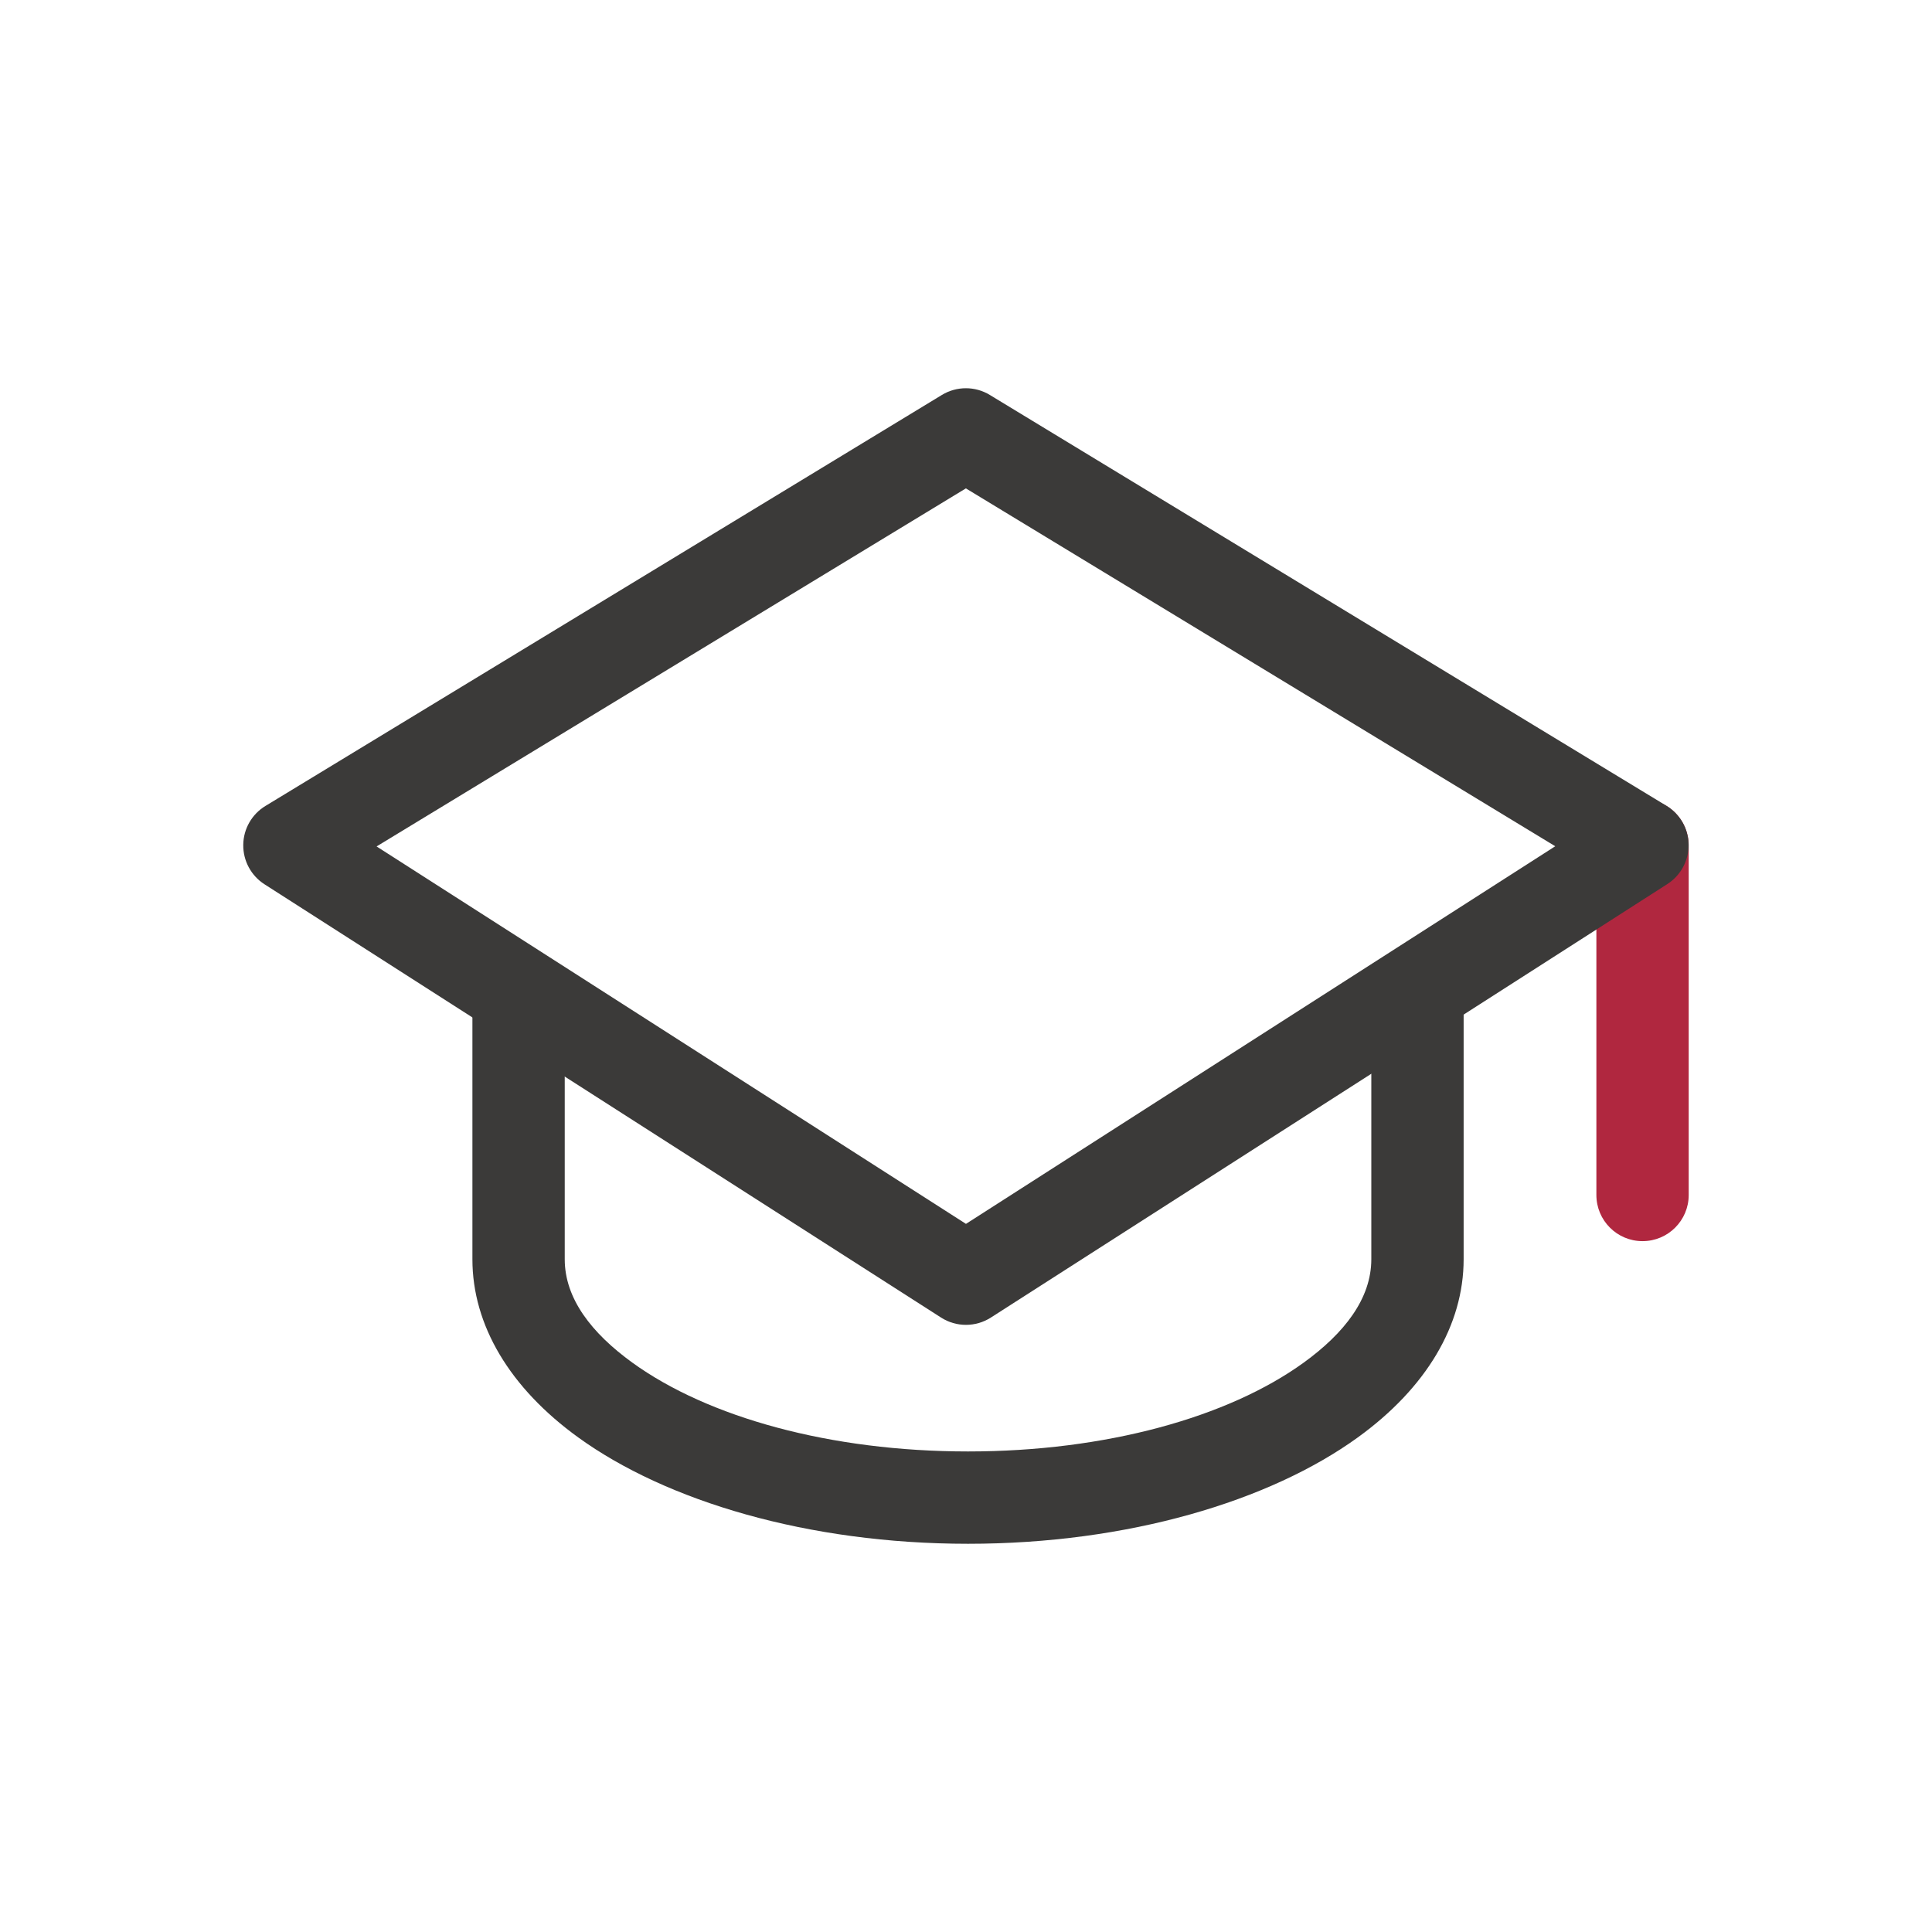
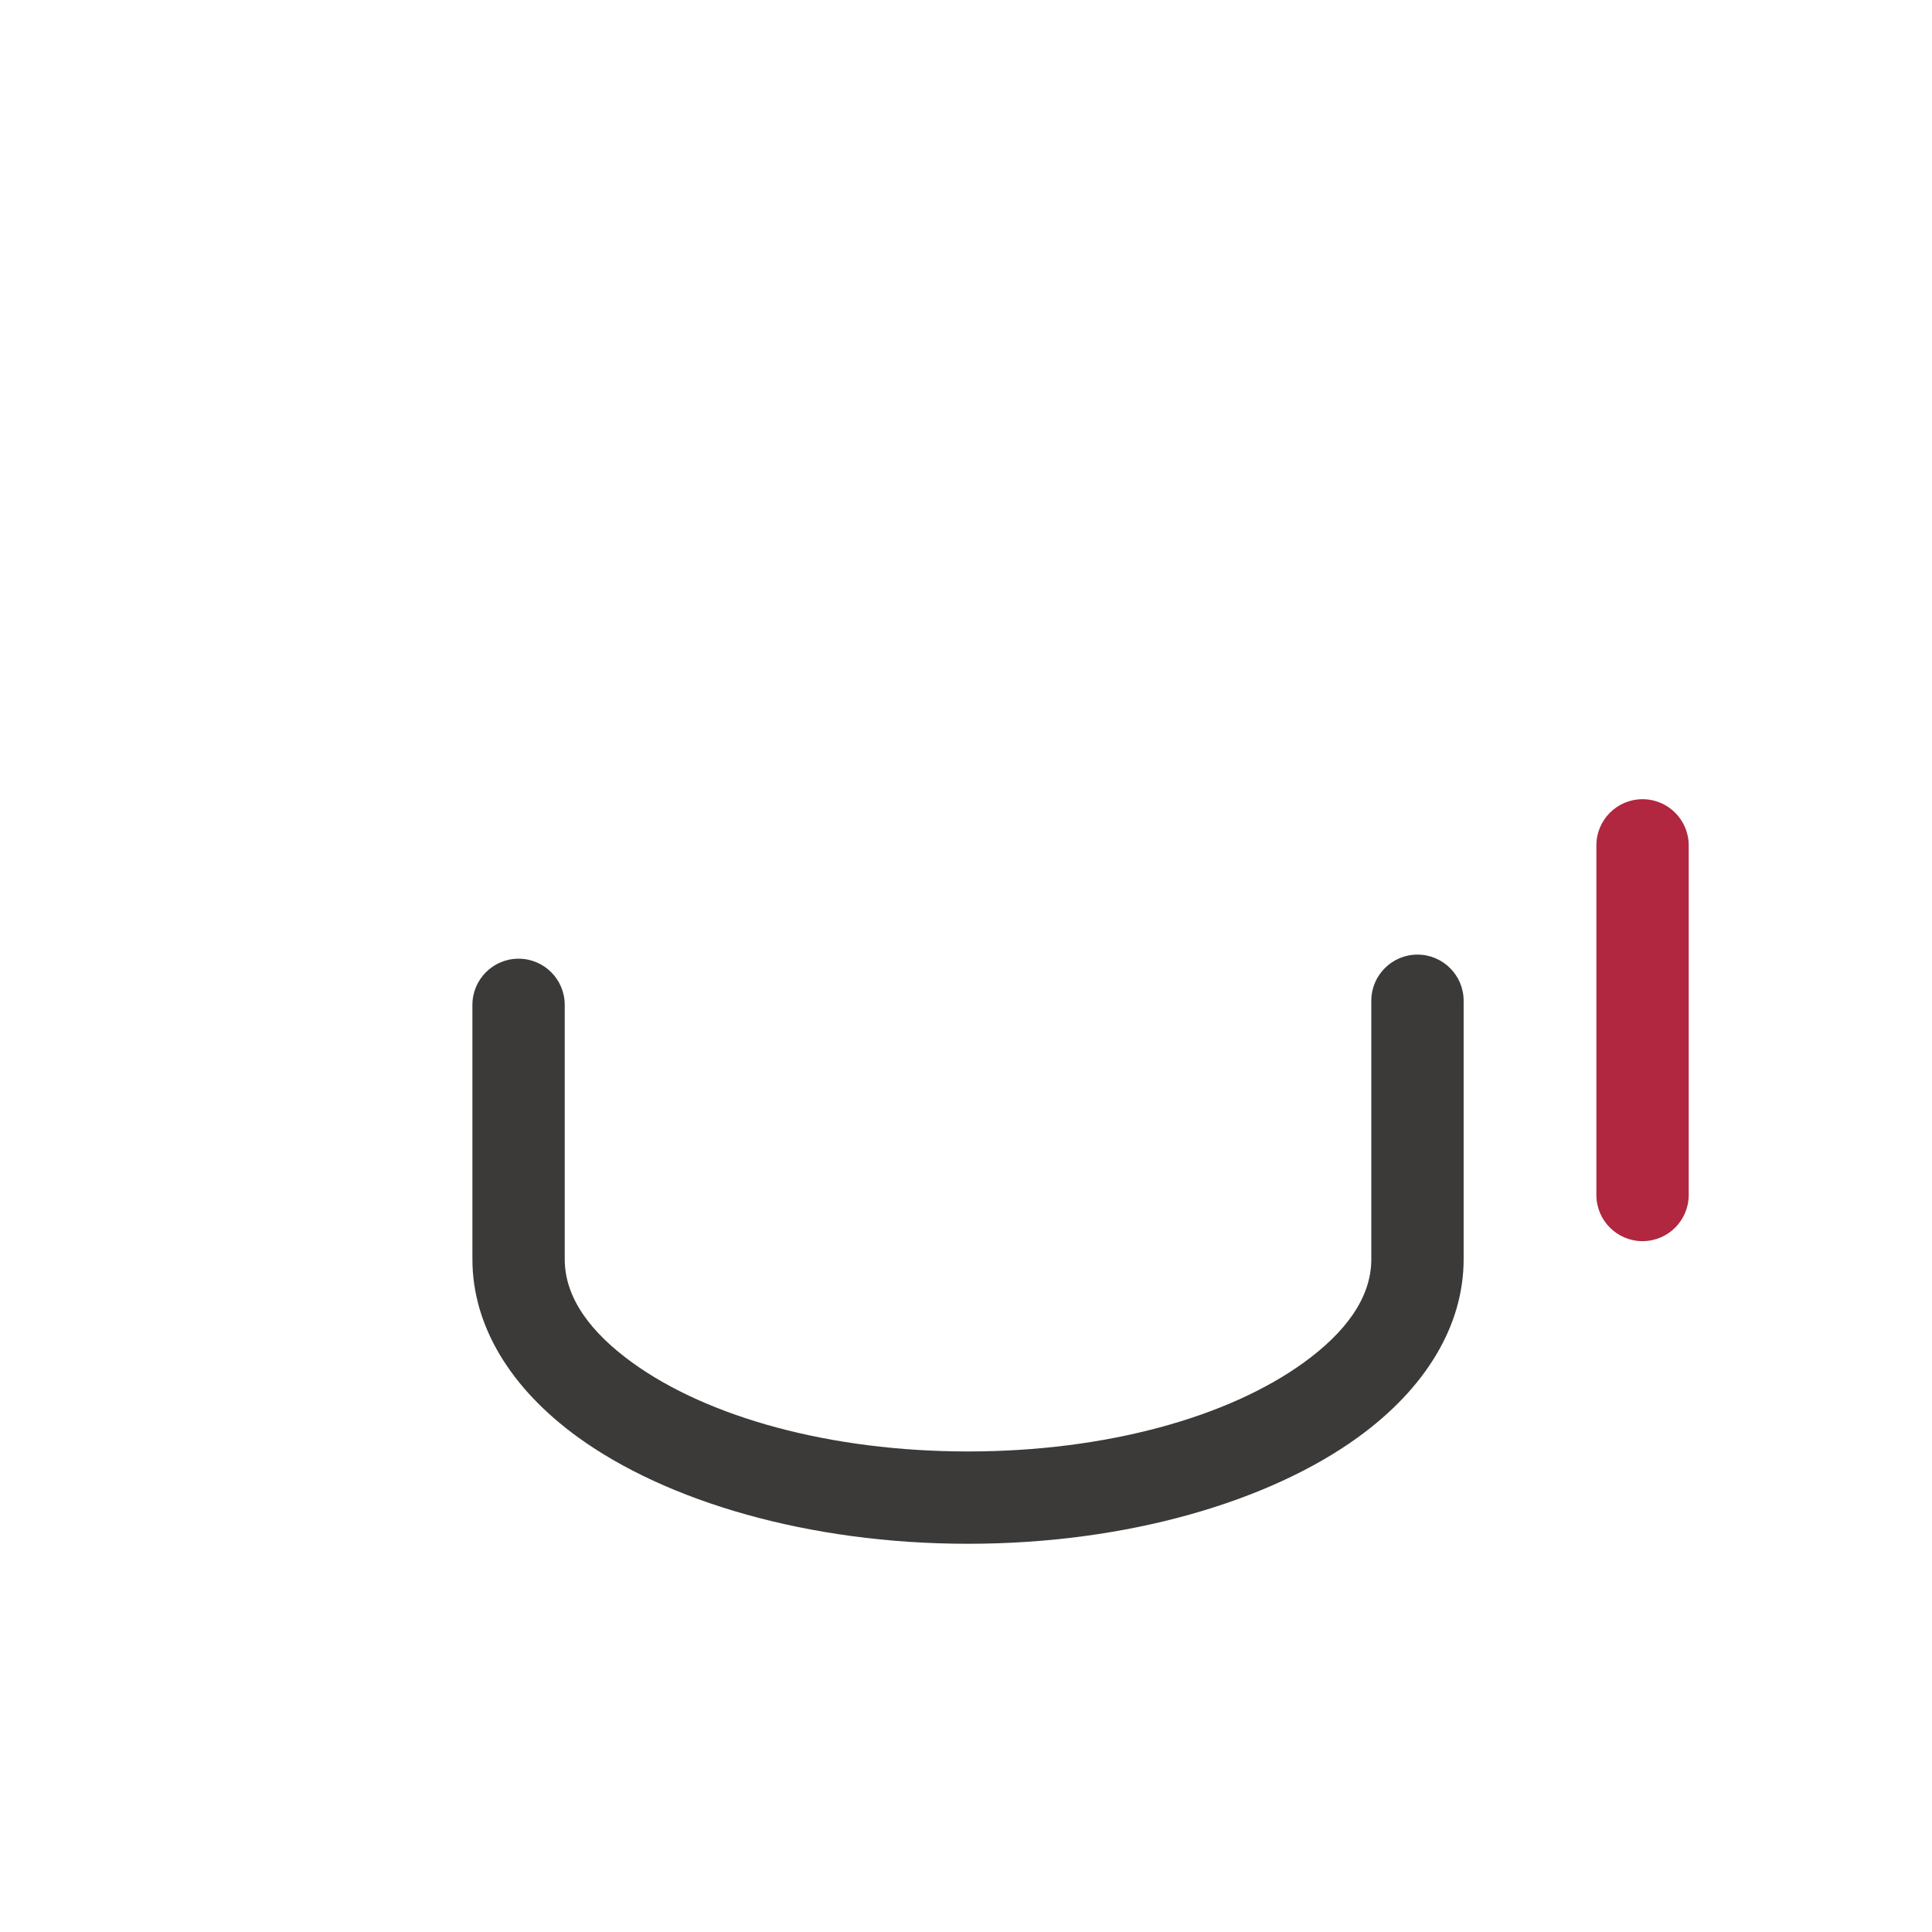
<svg xmlns="http://www.w3.org/2000/svg" width="100%" height="100%" viewBox="0 0 250 250" version="1.1" xml:space="preserve" style="fill-rule:evenodd;clip-rule:evenodd;stroke-linejoin:round;stroke-miterlimit:2;">
  <g transform="matrix(0,4.167,4.167,0,235.165,132.01)">
    <path d="M-5.428,-6.862C-6.22,-6.862 -6.862,-6.22 -6.862,-5.429C-6.862,-4.637 -6.22,-3.995 -5.429,-3.995L5.429,-3.995C6.22,-3.995 6.862,-4.637 6.862,-5.429C6.862,-6.22 6.22,-6.862 5.428,-6.862L-5.428,-6.862Z" style="fill:rgb(176,39,63);" />
  </g>
  <g transform="matrix(0,4.167,4.167,0,156.879,103.486)">
    <path d="M6.37,-22.978C5.578,-22.978 4.936,-22.336 4.936,-21.545C4.936,-20.753 5.578,-20.111 6.37,-20.111L14.269,-20.111C15.491,-20.111 16.564,-19.276 17.48,-18.011C19.178,-15.664 20.238,-11.863 20.238,-7.587C20.238,-3.312 19.178,0.489 17.48,2.836C16.564,4.101 15.491,4.936 14.269,4.936L6.243,4.936C5.451,4.936 4.809,5.578 4.809,6.369C4.809,7.161 5.451,7.803 6.243,7.803L14.269,7.803C16.319,7.803 18.267,6.639 19.802,4.517C21.779,1.785 23.105,-2.613 23.105,-7.587C23.105,-12.562 21.779,-16.96 19.802,-19.692C18.267,-21.814 16.319,-22.978 14.27,-22.978L6.37,-22.978Z" style="fill:rgb(59,58,57);" />
  </g>
  <g transform="matrix(-3.508,2.248,2.248,3.508,52.068,159.294)">
-     <path d="M-38.891,12.124L-13.939,12.124C-13.379,12.124 -12.87,11.799 -12.636,11.29L-2.205,-11.377C-1.998,-11.827 -2.038,-12.351 -2.31,-12.764C-2.581,-13.178 -3.047,-13.422 -3.542,-13.41L-28.118,-12.822C-28.652,-12.809 -29.136,-12.5 -29.371,-12.019L-40.179,10.061C-40.396,10.505 -40.369,11.03 -40.107,11.45C-39.846,11.869 -39.386,12.124 -38.891,12.124ZM-36.594,9.257L-27.179,-9.977L-5.77,-10.489L-14.857,9.257L-36.594,9.257Z" style="fill:rgb(59,58,57);" />
-   </g>
+     </g>
</svg>